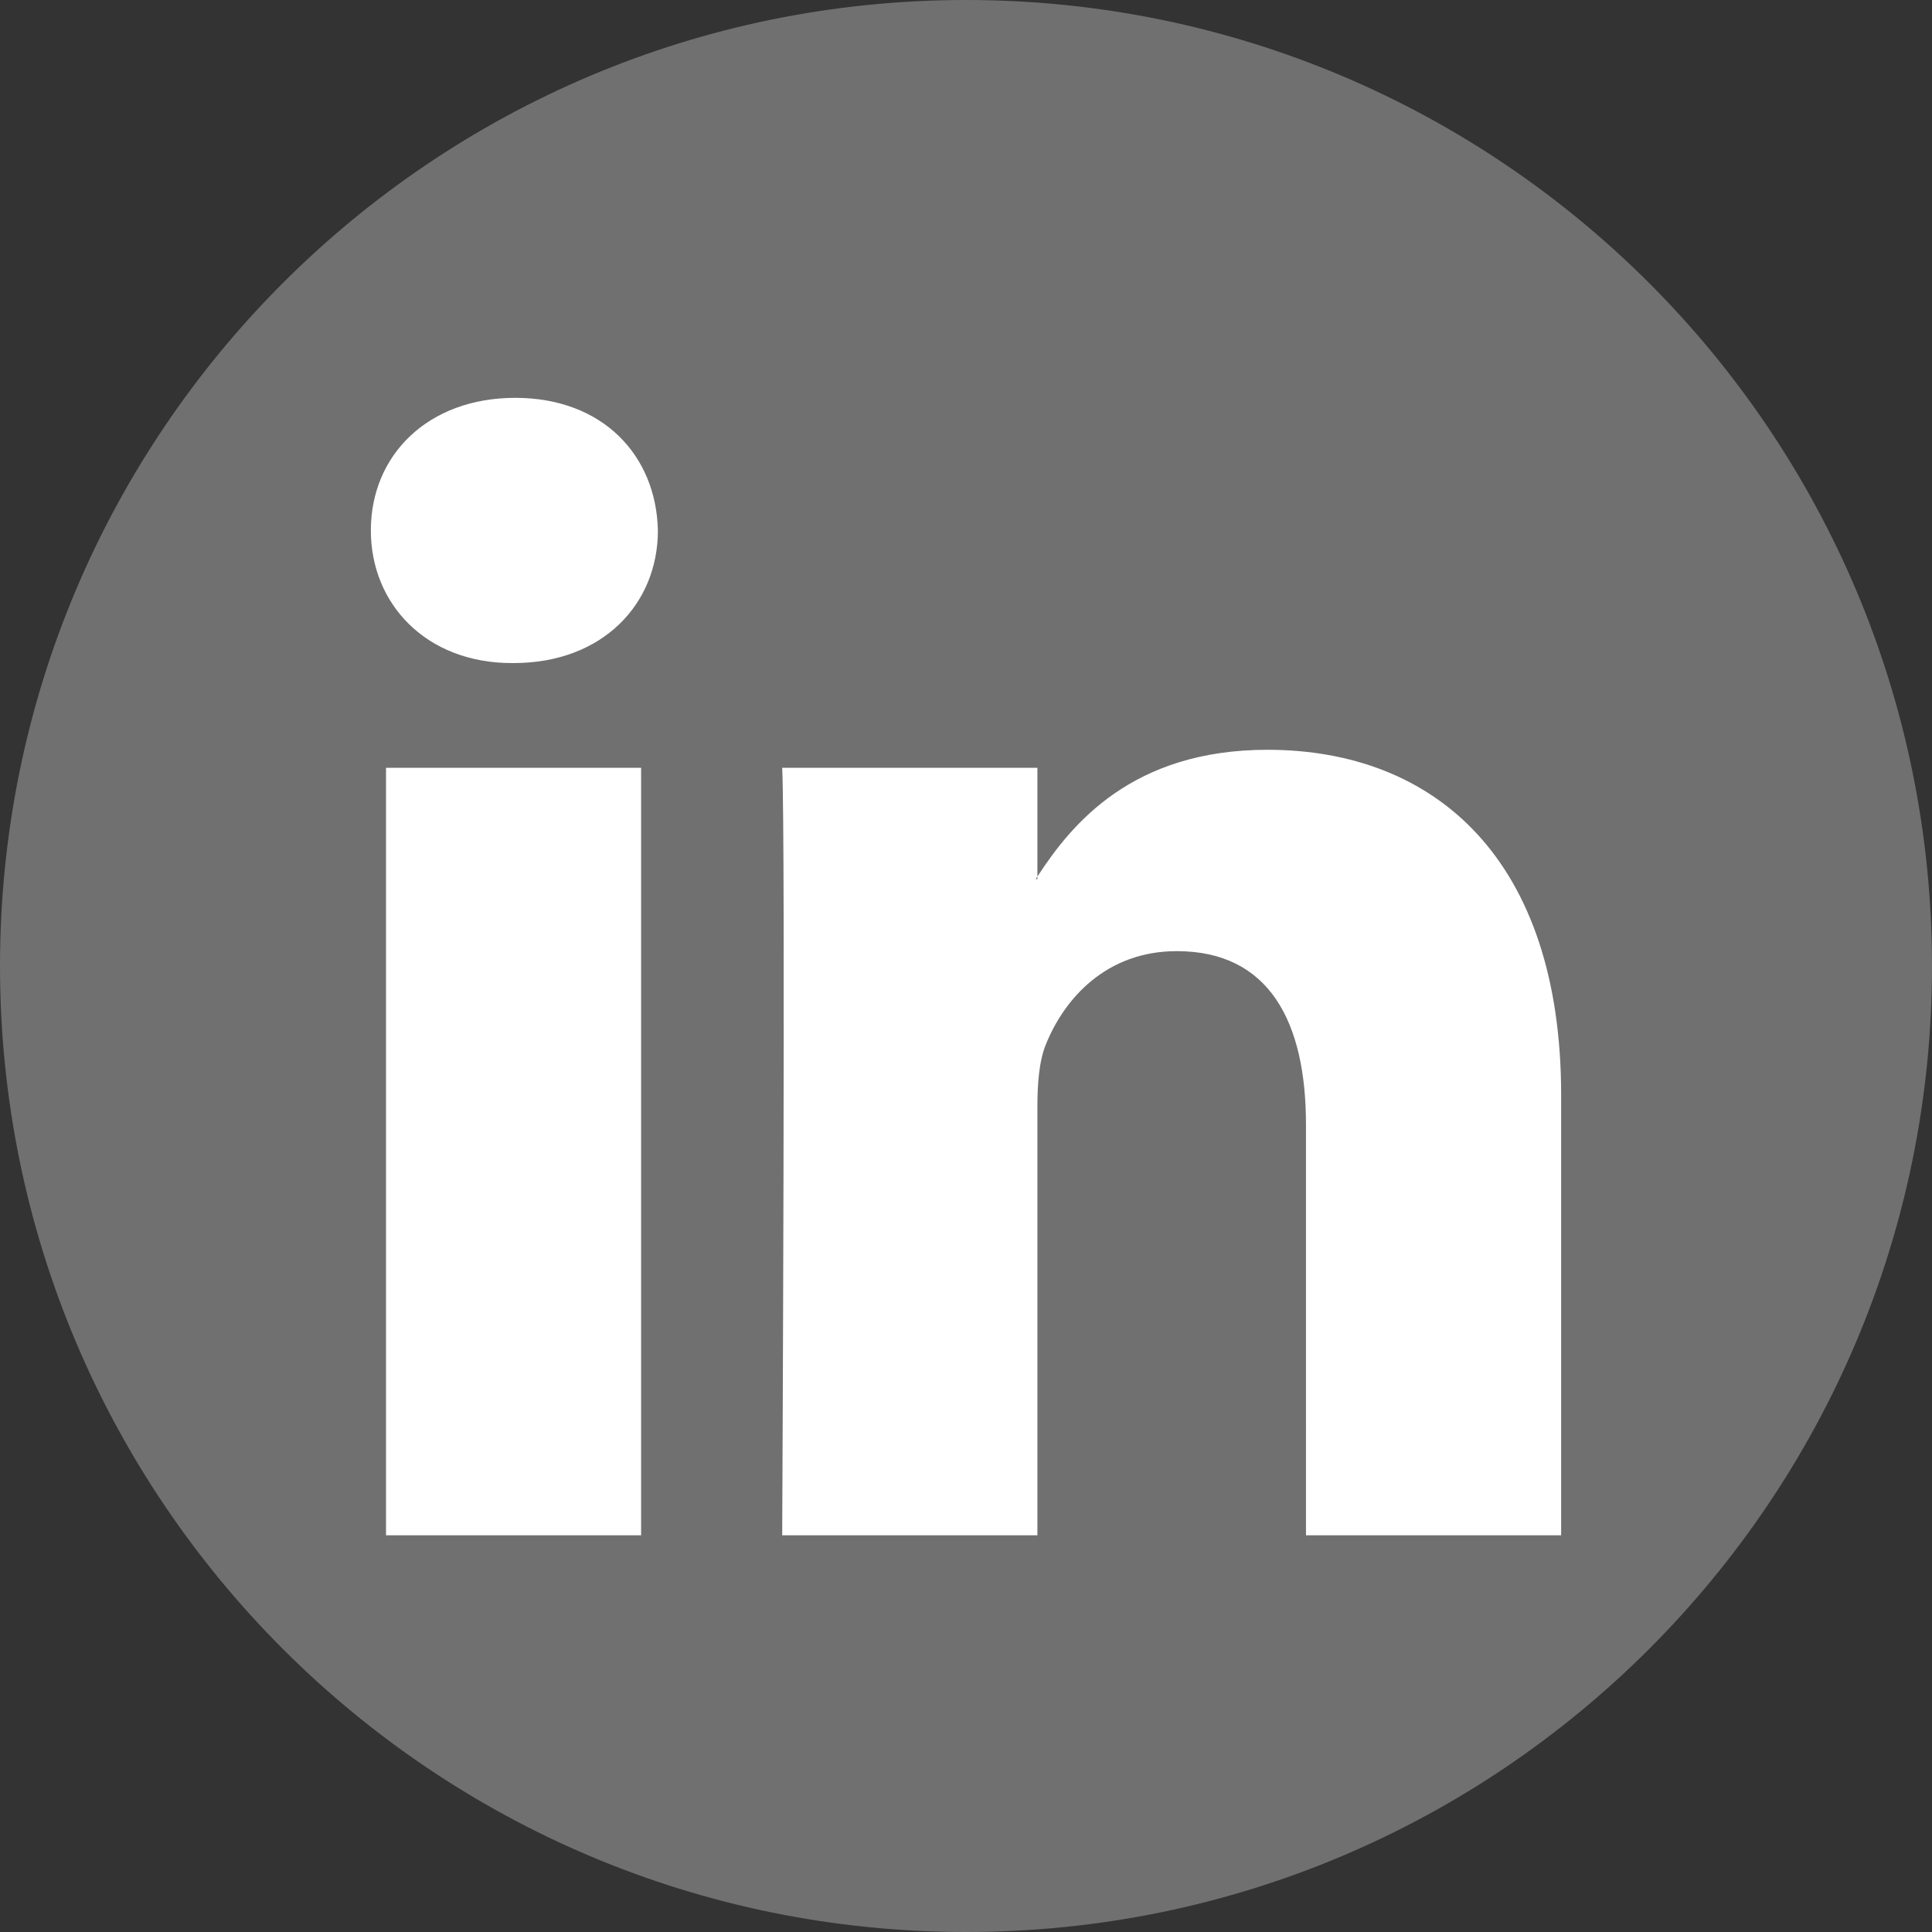
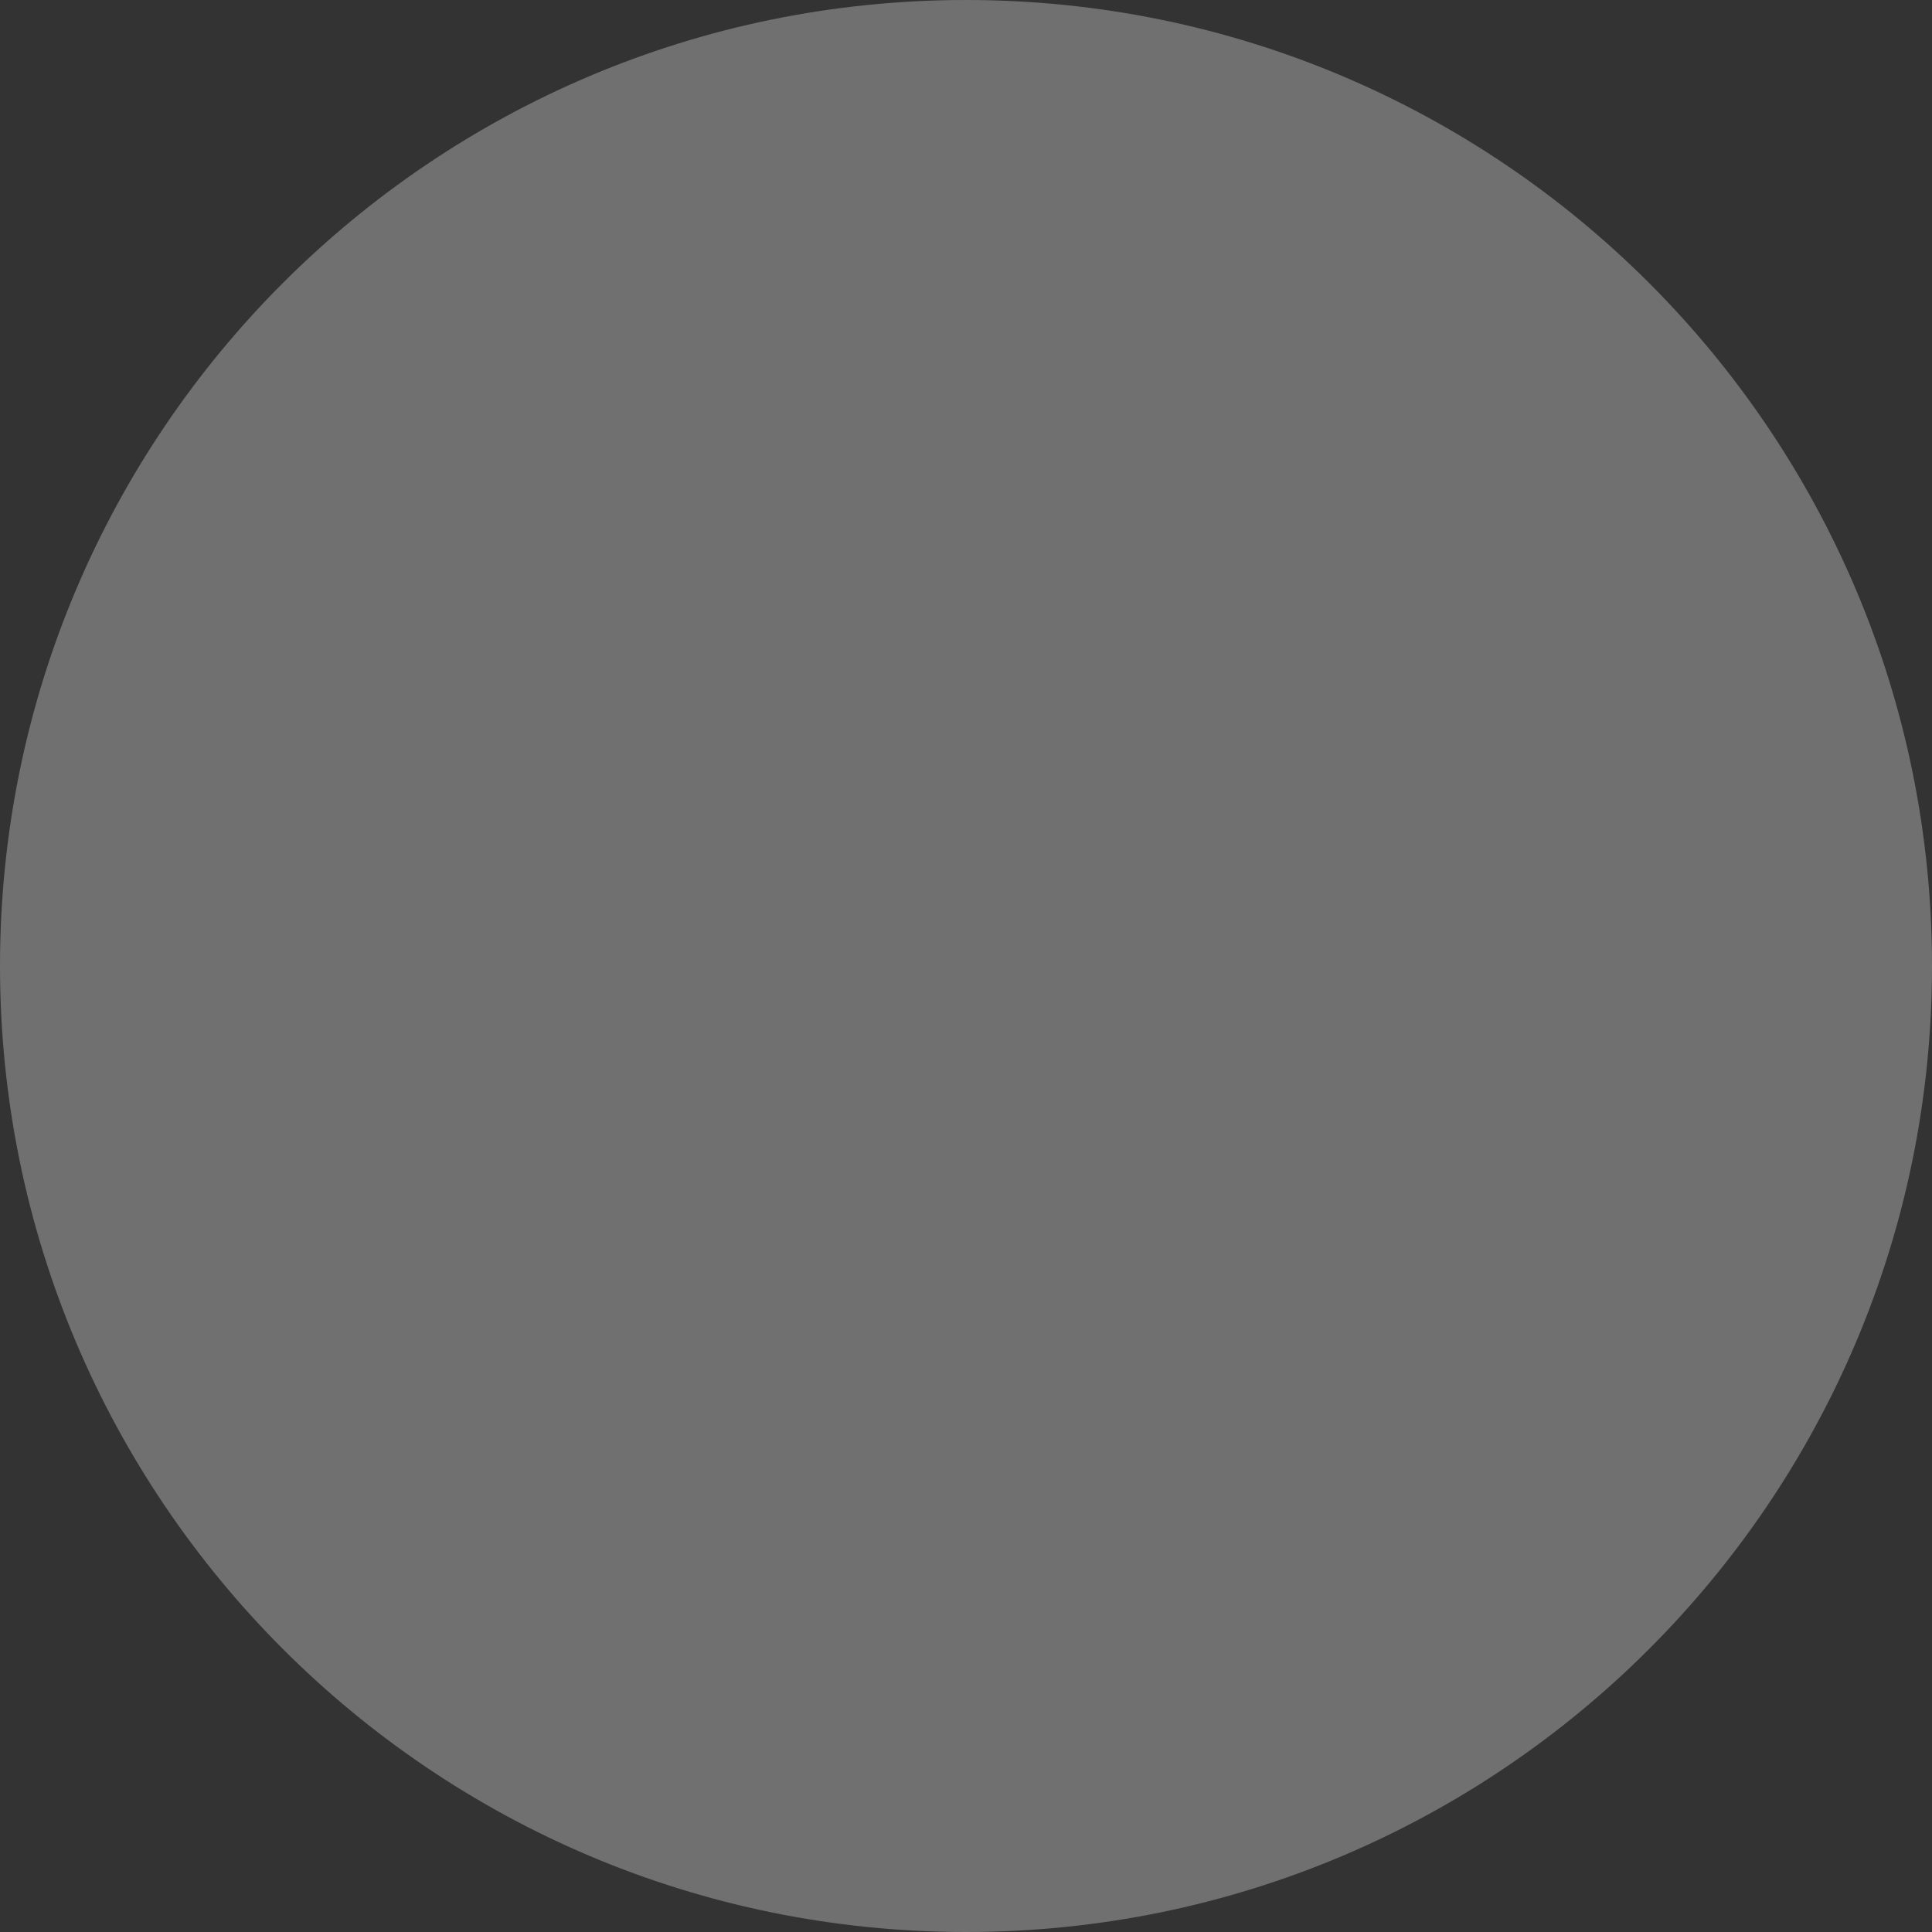
<svg xmlns="http://www.w3.org/2000/svg" version="1.1" x="0px" y="0px" width="500px" height="500px" viewBox="0 0 500 500" enable-background="new 0 0 500 500" xml:space="preserve">
  <rect x="0" y="0" width="500" height="500" fill="#333333" stroke="none" />
  <defs>
</defs>
  <path opacity="0.3" fill="#FFFFFF" d="M0,249.999C0,111.932,111.931,0,250.001,0C388.069,0,500,111.932,500,249.999  C500,388.065,388.069,500,250.001,500C111.931,500,0,388.065,0,249.999" />
-   <path fill="#FFFFFF" d="M404.024,283.427v113.908h-66.037V291.066c0-26.682-9.53-44.91-33.441-44.91  c-18.248,0-29.094,12.269-33.879,24.15c-1.739,4.246-2.188,10.143-2.188,16.097v110.932h-66.045c0,0,0.887-179.991,0-198.621h66.045  v28.14c-0.128,0.225-0.32,0.439-0.438,0.652h0.438v-0.652c8.782-13.501,24.43-32.809,59.522-32.809  C371.454,194.045,404.024,222.425,404.024,283.427 M133.345,102.961c-22.593,0-37.369,14.83-37.369,34.313  c0,19.073,14.353,34.329,36.502,34.329h0.428c23.034,0,37.356-15.255,37.356-34.329  C169.824,117.791,155.939,102.961,133.345,102.961 M99.9,397.335h66.019V198.704H99.9V397.335z" />
</svg>